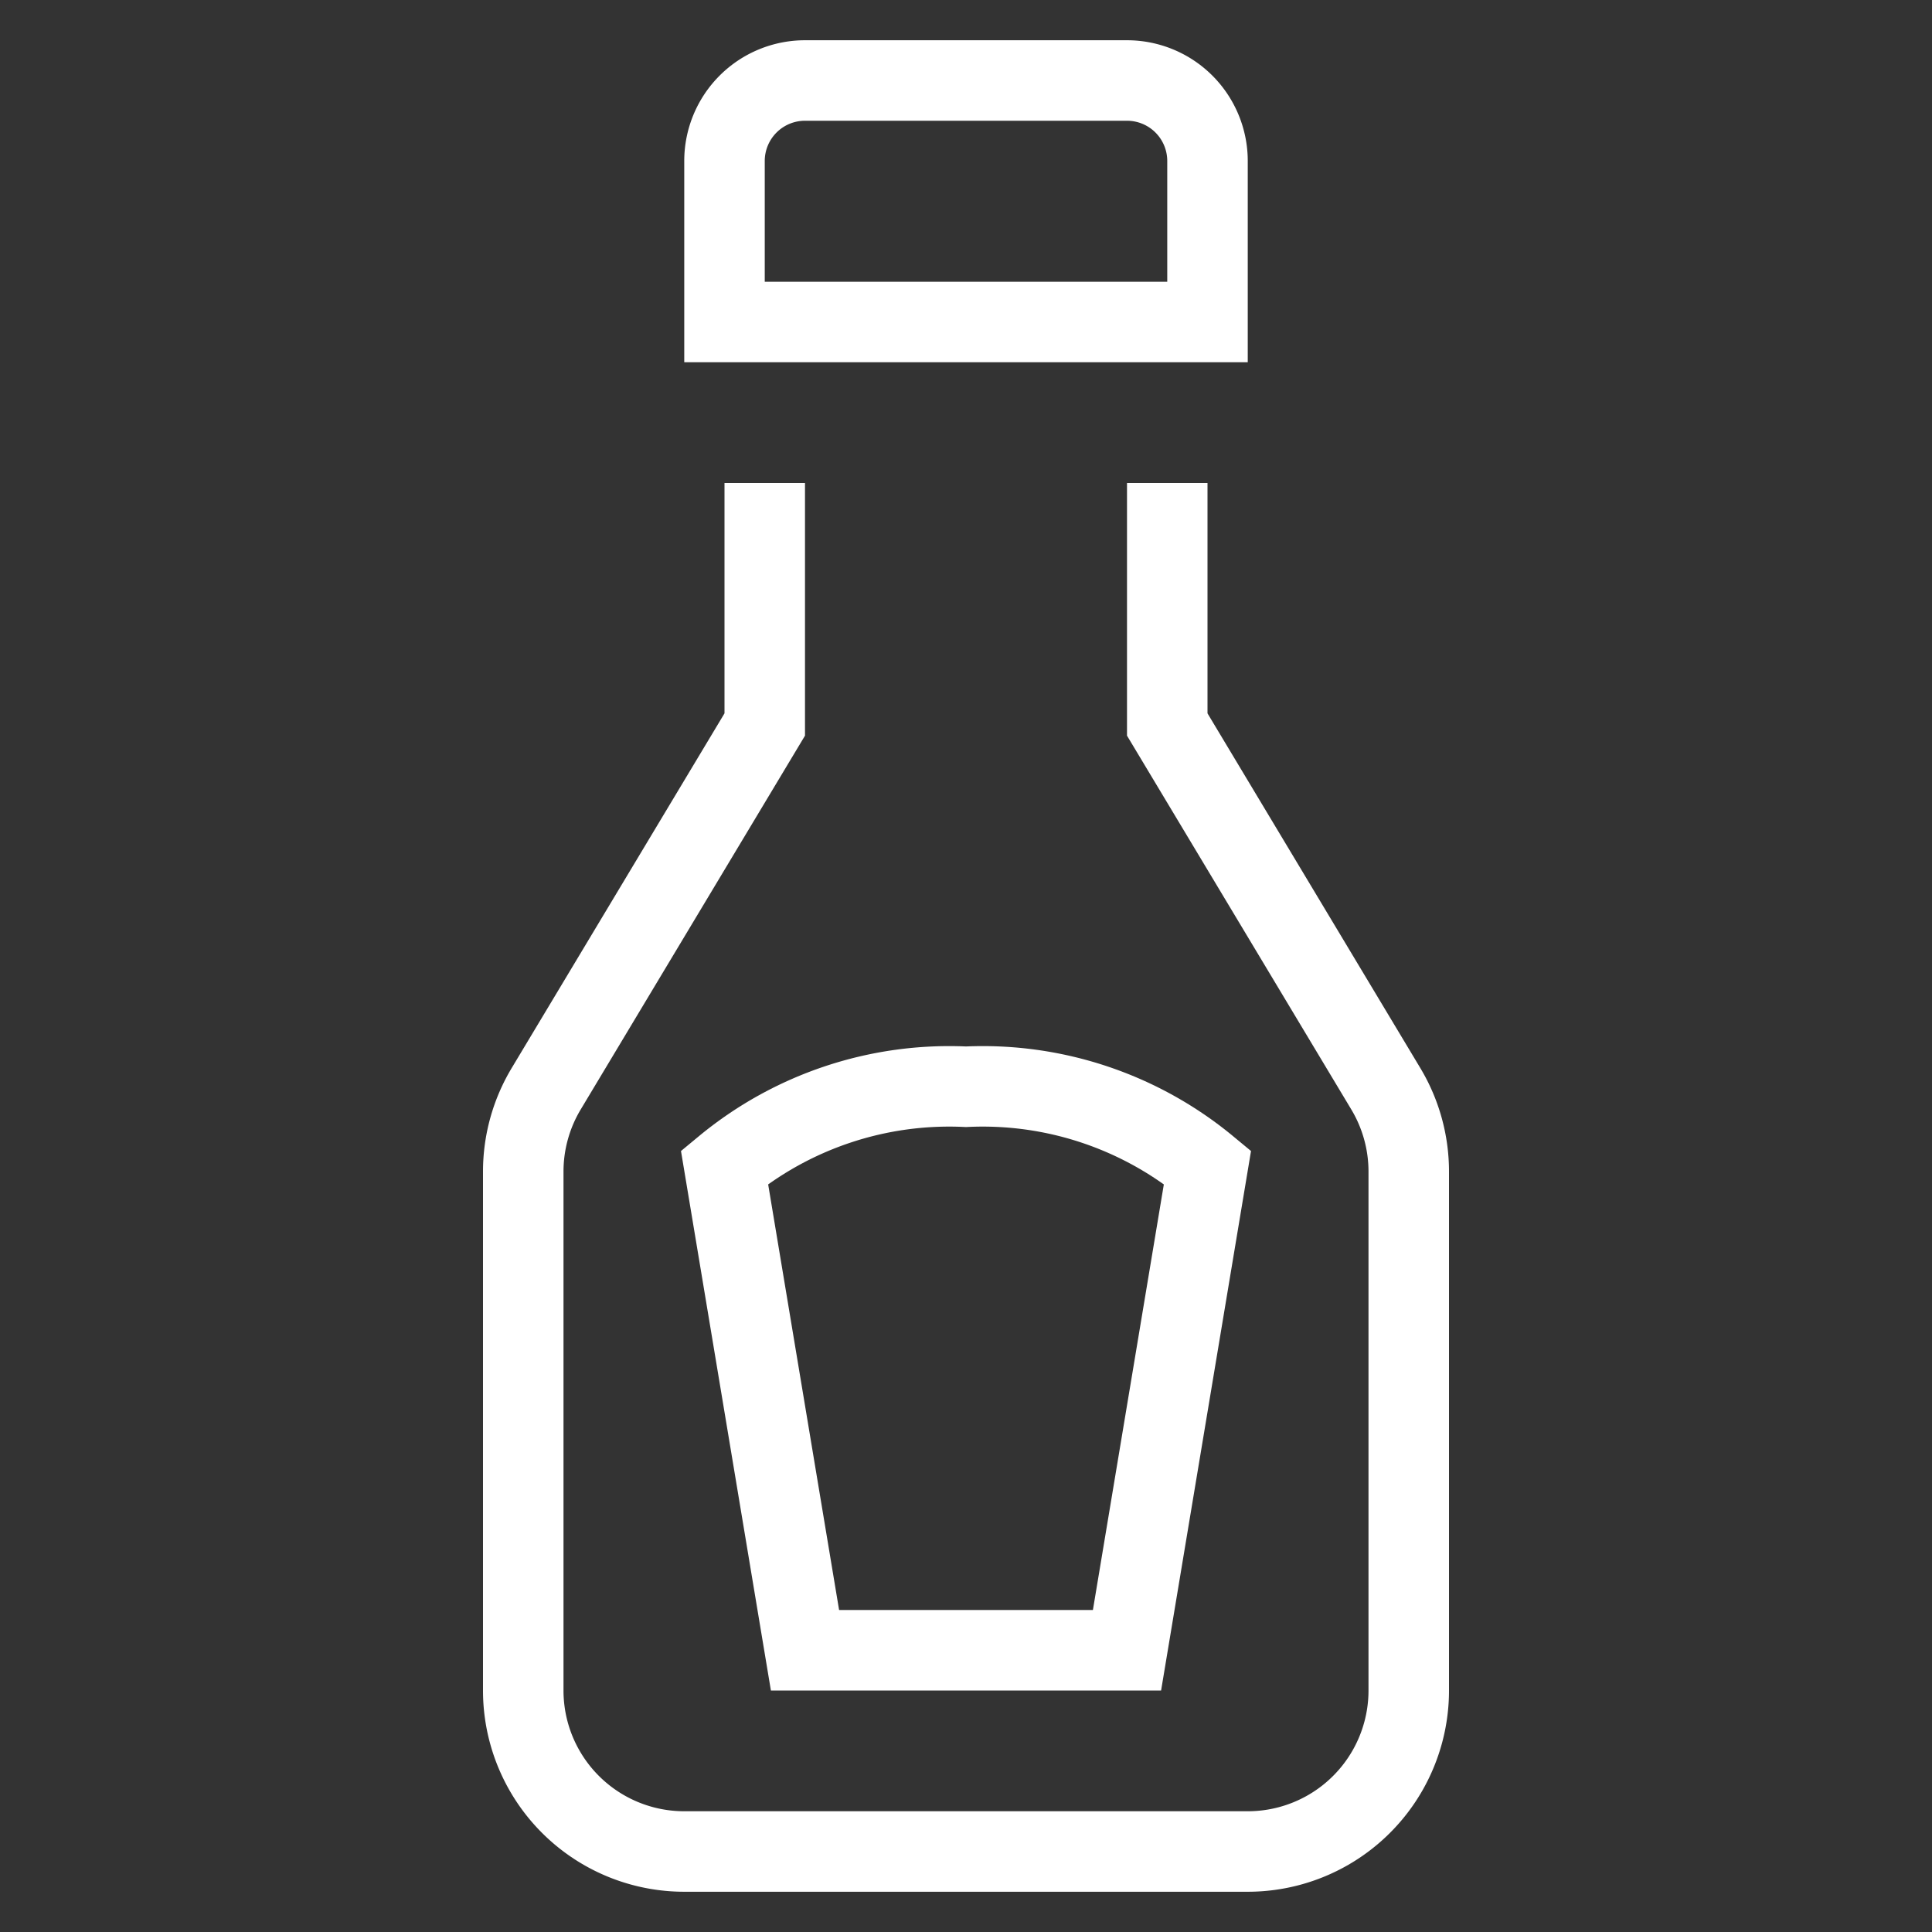
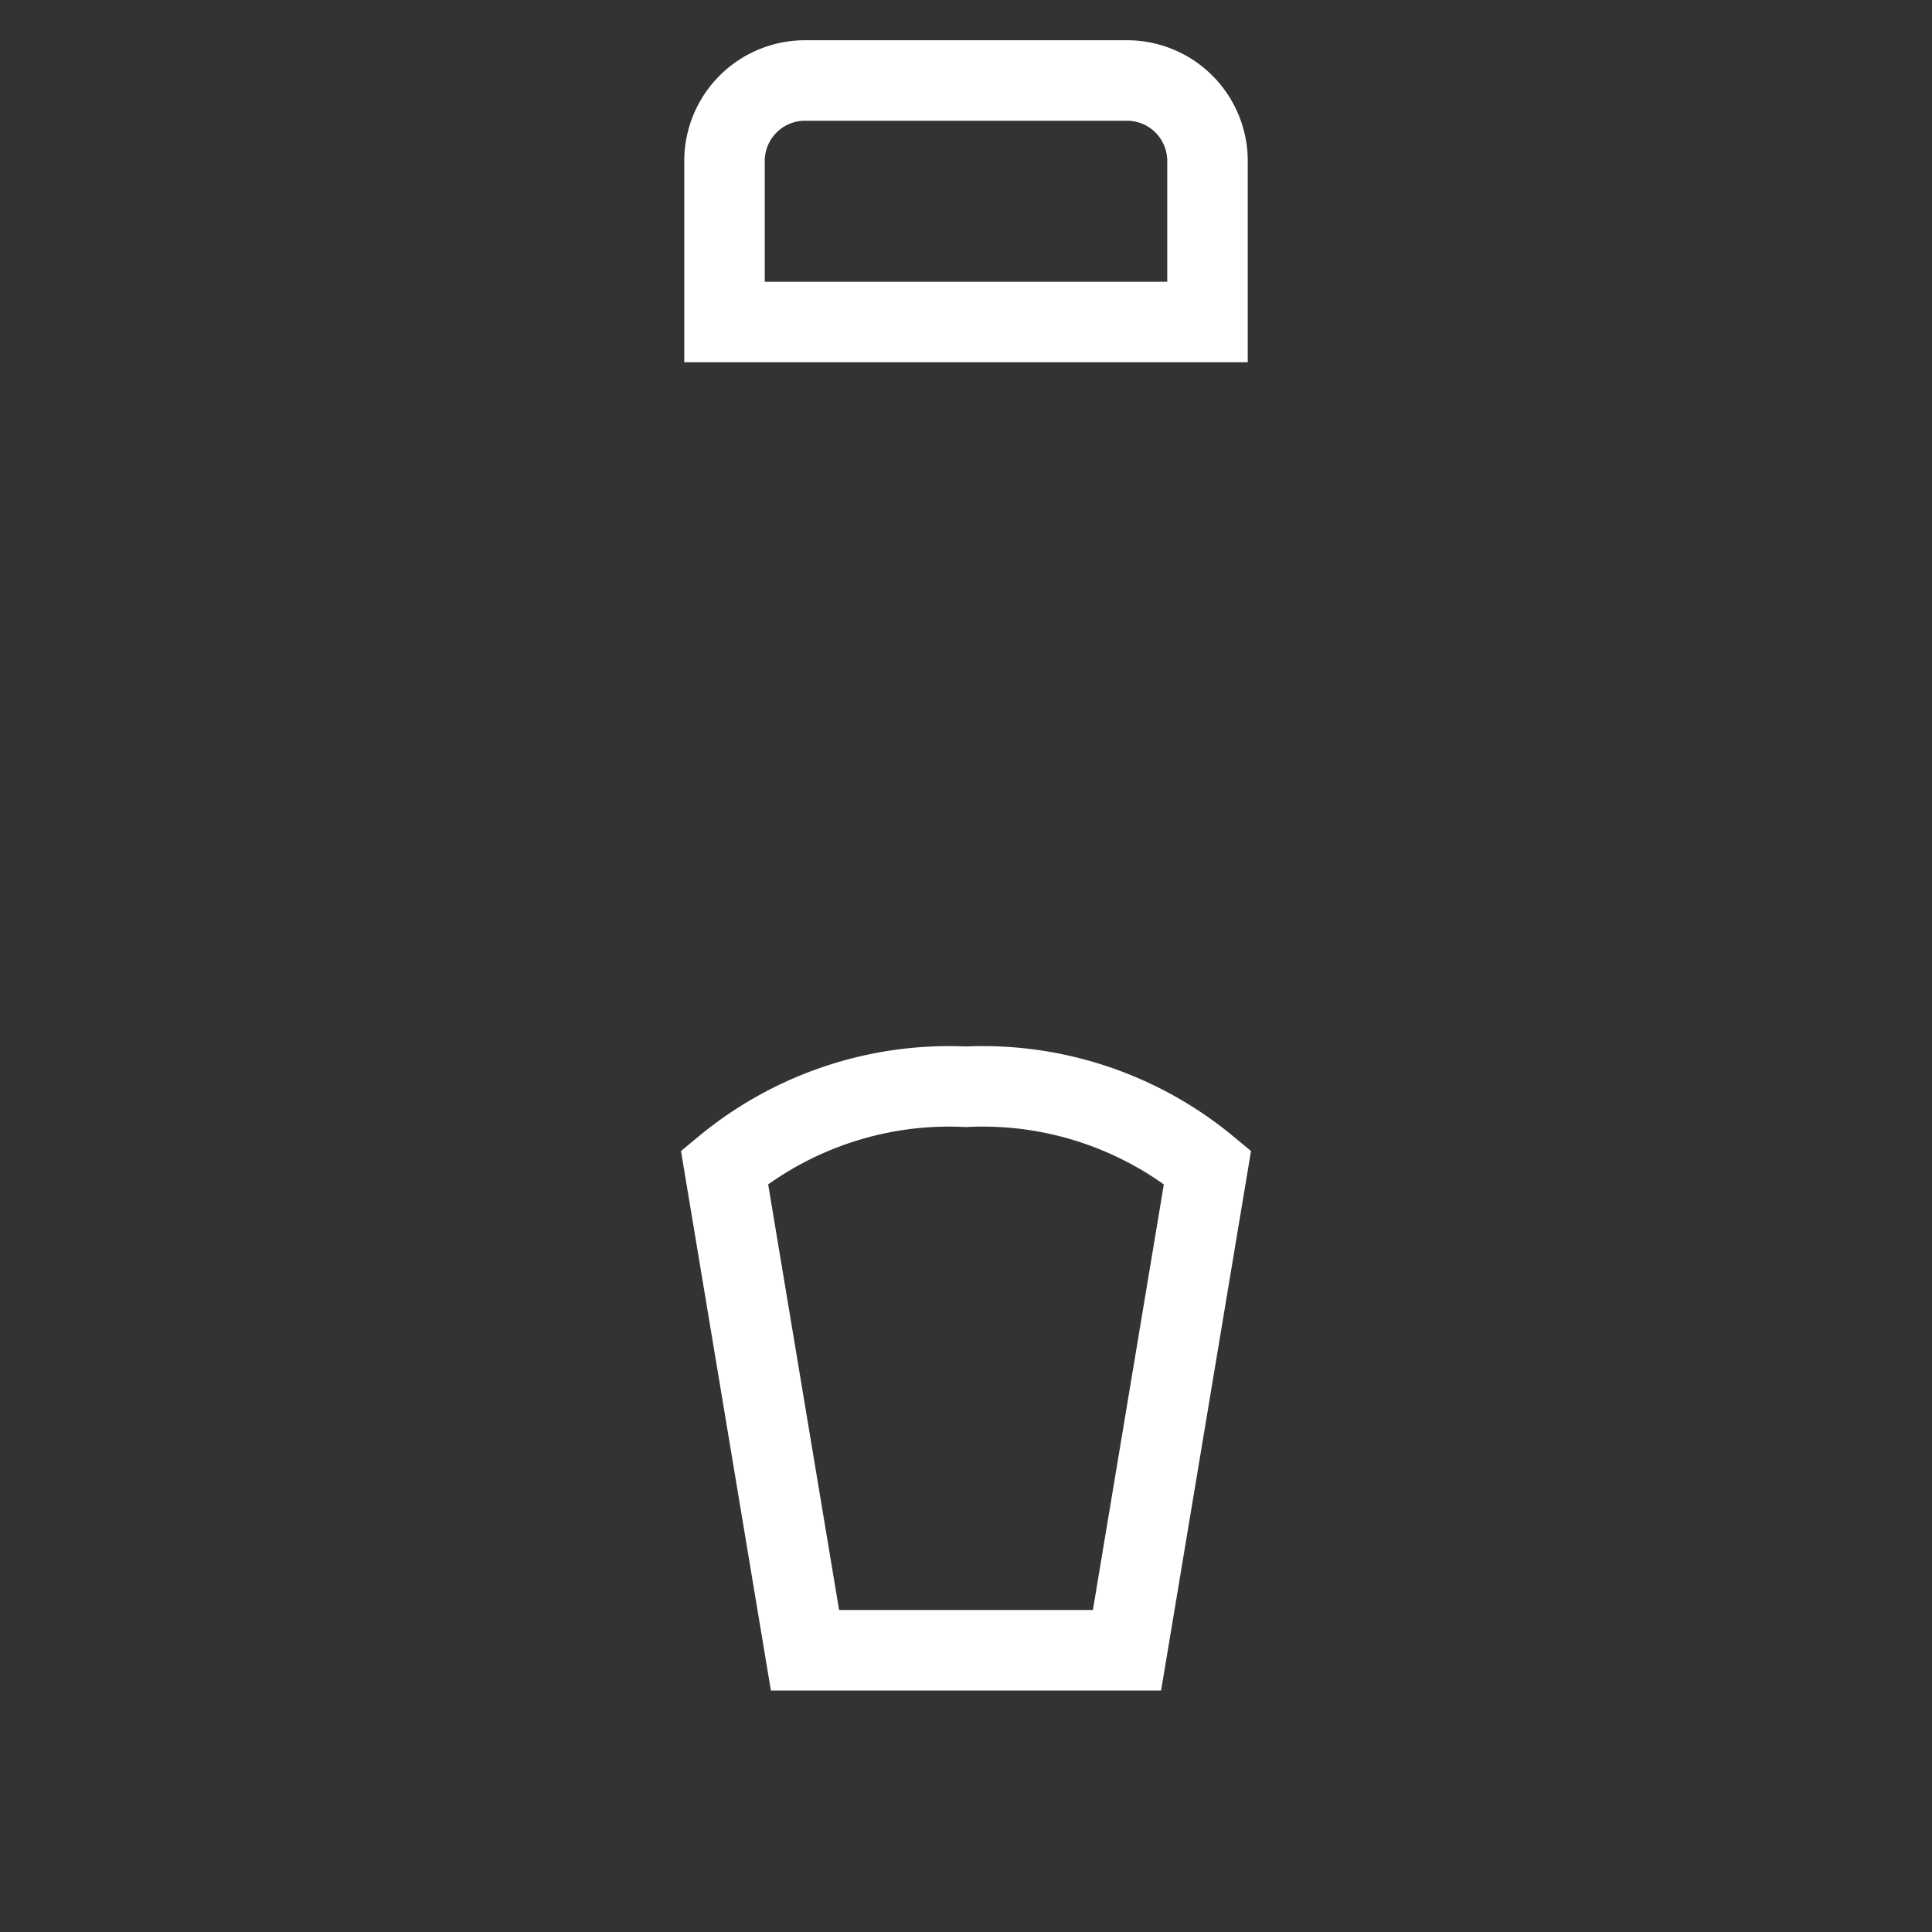
<svg xmlns="http://www.w3.org/2000/svg" height="48" width="48" viewBox="0 0 48 48">
  <rect x="0" y="0" width="48" height="48" fill="#333333" stroke="none" />
  <title>ketchup 1</title>
  <g stroke-linecap="square" stroke-width="2" fill="none" stroke="#ffffff" stroke-linejoin="miter" class="nc-icon-wrapper" stroke-miterlimit="10">
-     <path d="M19,13v5l-5.43,9.05A4,4,0,0,0,13,29.108V42a4,4,0,0,0,4,4H31a4,4,0,0,0,4-4V29.108a4,4,0,0,0-.57-2.058L29,18V13" />
    <path d="M28,41H20L18,29a8.76,8.76,0,0,1,6-2,8.76,8.76,0,0,1,6,2Z" stroke="#ffffff" />
    <path d="M20,2h8a2,2,0,0,1,2,2V8a0,0,0,0,1,0,0H18a0,0,0,0,1,0,0V4A2,2,0,0,1,20,2Z" data-cap="butt" stroke-linecap="butt" stroke="#ffffff" />
  </g>
</svg>